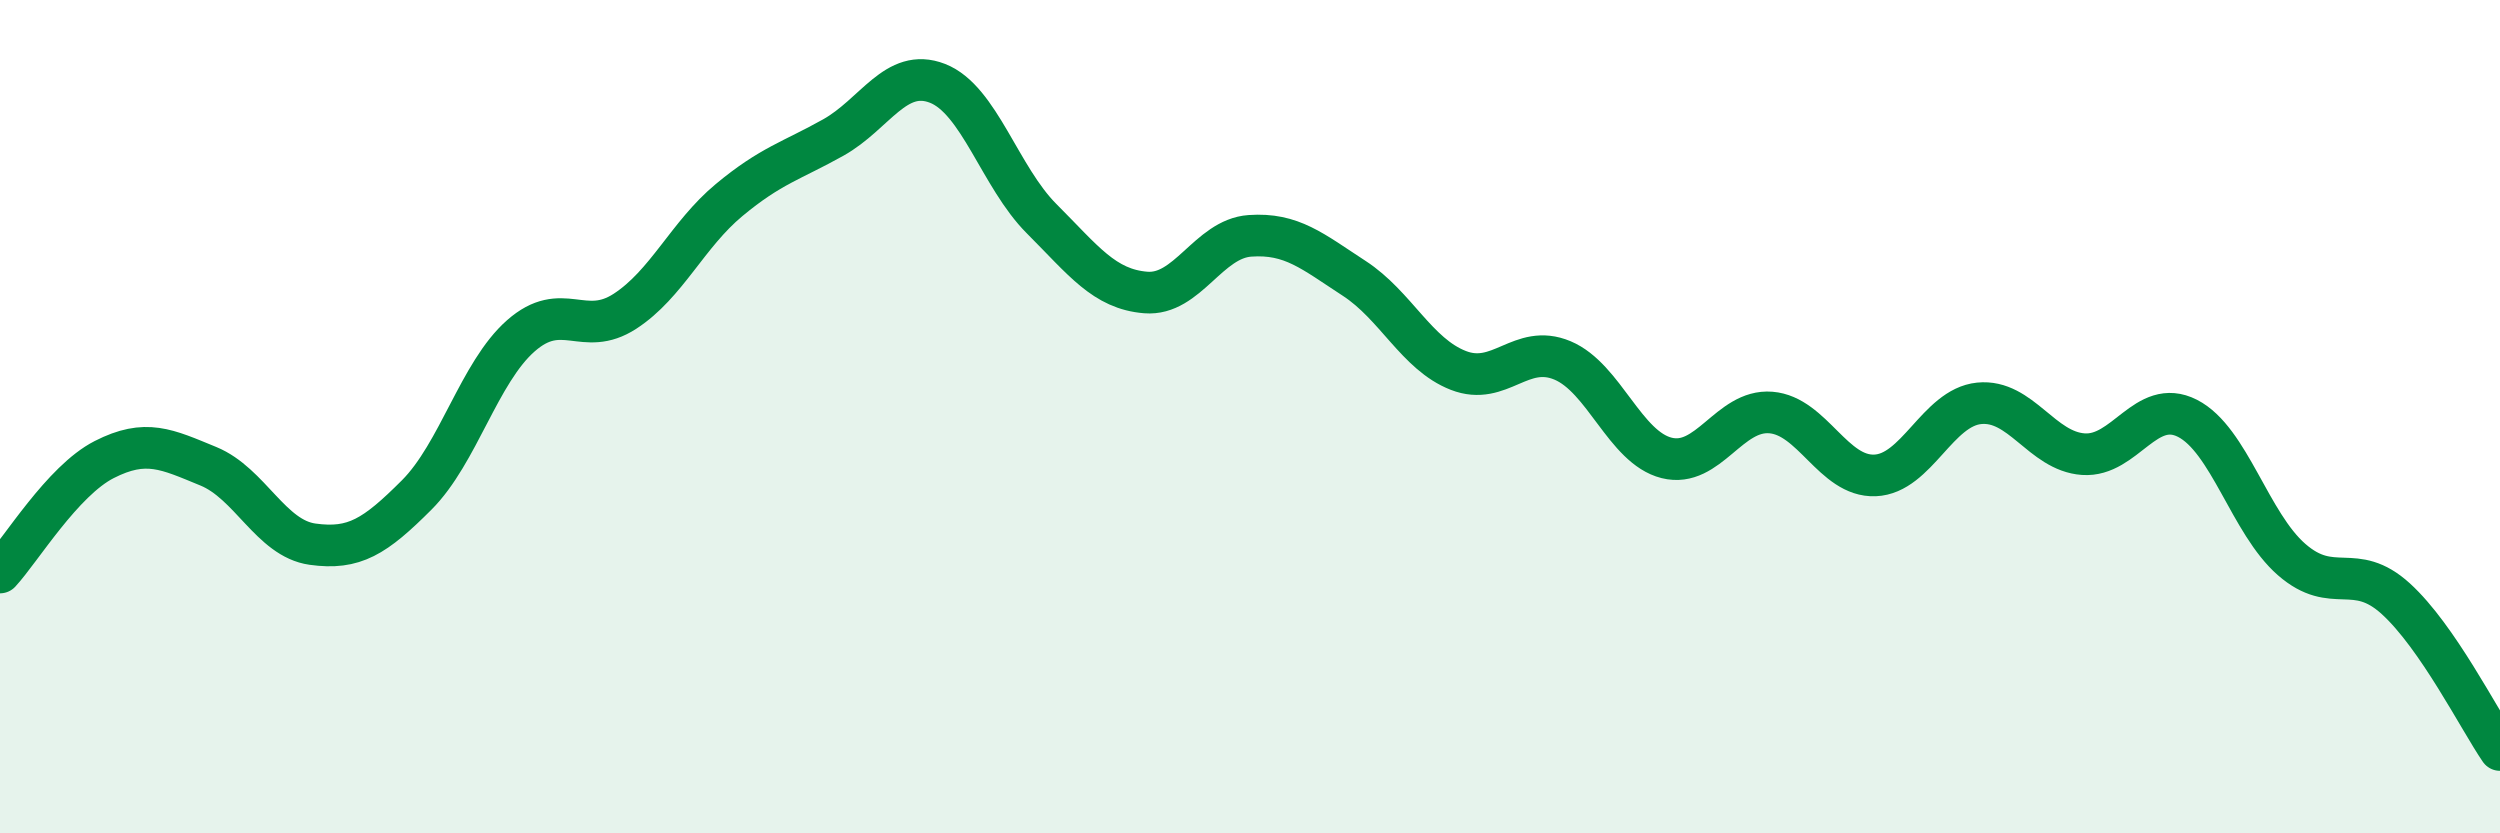
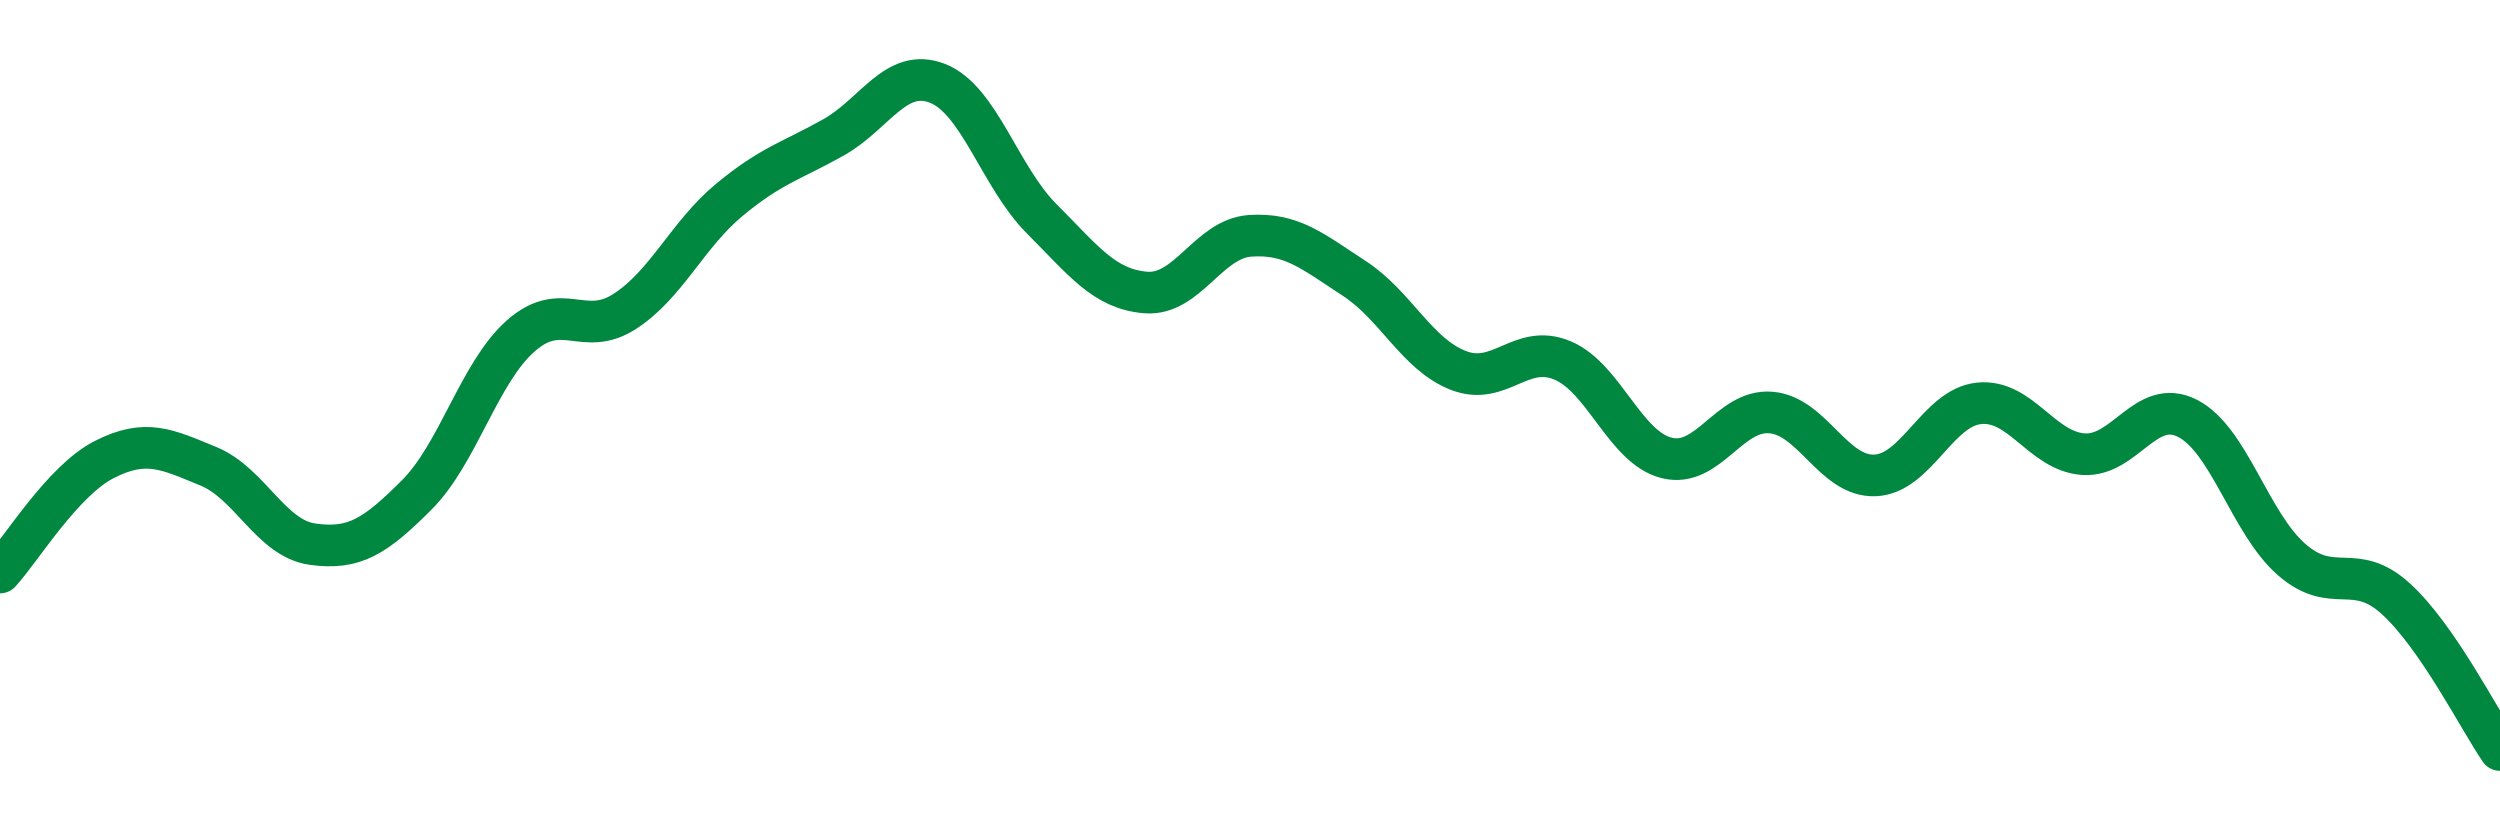
<svg xmlns="http://www.w3.org/2000/svg" width="60" height="20" viewBox="0 0 60 20">
-   <path d="M 0,13.74 C 0.5,13.2 1.5,11.54 2.5,11.03 C 3.5,10.52 4,10.78 5,11.19 C 6,11.6 6.5,12.92 7.5,13.06 C 8.5,13.2 9,12.88 10,11.88 C 11,10.88 11.5,8.94 12.5,8.06 C 13.5,7.18 14,8.12 15,7.47 C 16,6.82 16.5,5.63 17.5,4.8 C 18.5,3.97 19,3.86 20,3.3 C 21,2.74 21.5,1.61 22.5,2 C 23.5,2.39 24,4.25 25,5.25 C 26,6.25 26.5,6.94 27.5,7.02 C 28.5,7.1 29,5.73 30,5.66 C 31,5.59 31.5,6.03 32.5,6.68 C 33.5,7.33 34,8.5 35,8.89 C 36,9.28 36.5,8.23 37.5,8.65 C 38.5,9.07 39,10.74 40,10.99 C 41,11.24 41.5,9.82 42.5,9.9 C 43.5,9.98 44,11.45 45,11.41 C 46,11.37 46.5,9.78 47.5,9.68 C 48.5,9.58 49,10.83 50,10.9 C 51,10.97 51.5,9.53 52.5,10.04 C 53.5,10.55 54,12.56 55,13.43 C 56,14.3 56.5,13.46 57.5,14.37 C 58.5,15.28 59.5,17.27 60,18L60 20L0 20Z" fill="#008740" opacity="0.1" stroke-linecap="round" stroke-linejoin="round" />
  <path d="M 0,13.74 C 0.5,13.2 1.5,11.54 2.5,11.03 C 3.5,10.52 4,10.78 5,11.19 C 6,11.6 6.5,12.92 7.5,13.06 C 8.5,13.2 9,12.88 10,11.88 C 11,10.88 11.5,8.94 12.5,8.06 C 13.5,7.18 14,8.12 15,7.47 C 16,6.82 16.5,5.63 17.5,4.8 C 18.5,3.97 19,3.86 20,3.3 C 21,2.74 21.5,1.61 22.5,2 C 23.5,2.39 24,4.25 25,5.25 C 26,6.25 26.5,6.94 27.5,7.02 C 28.5,7.1 29,5.73 30,5.66 C 31,5.59 31.5,6.03 32.5,6.68 C 33.5,7.33 34,8.5 35,8.89 C 36,9.28 36.5,8.23 37.5,8.65 C 38.5,9.07 39,10.74 40,10.99 C 41,11.24 41.5,9.82 42.5,9.9 C 43.5,9.98 44,11.45 45,11.41 C 46,11.37 46.5,9.78 47.5,9.68 C 48.5,9.58 49,10.83 50,10.9 C 51,10.97 51.5,9.53 52.5,10.04 C 53.5,10.55 54,12.56 55,13.43 C 56,14.3 56.5,13.46 57.5,14.37 C 58.5,15.28 59.5,17.27 60,18" stroke="#008740" stroke-width="1" fill="none" stroke-linecap="round" stroke-linejoin="round" />
</svg>